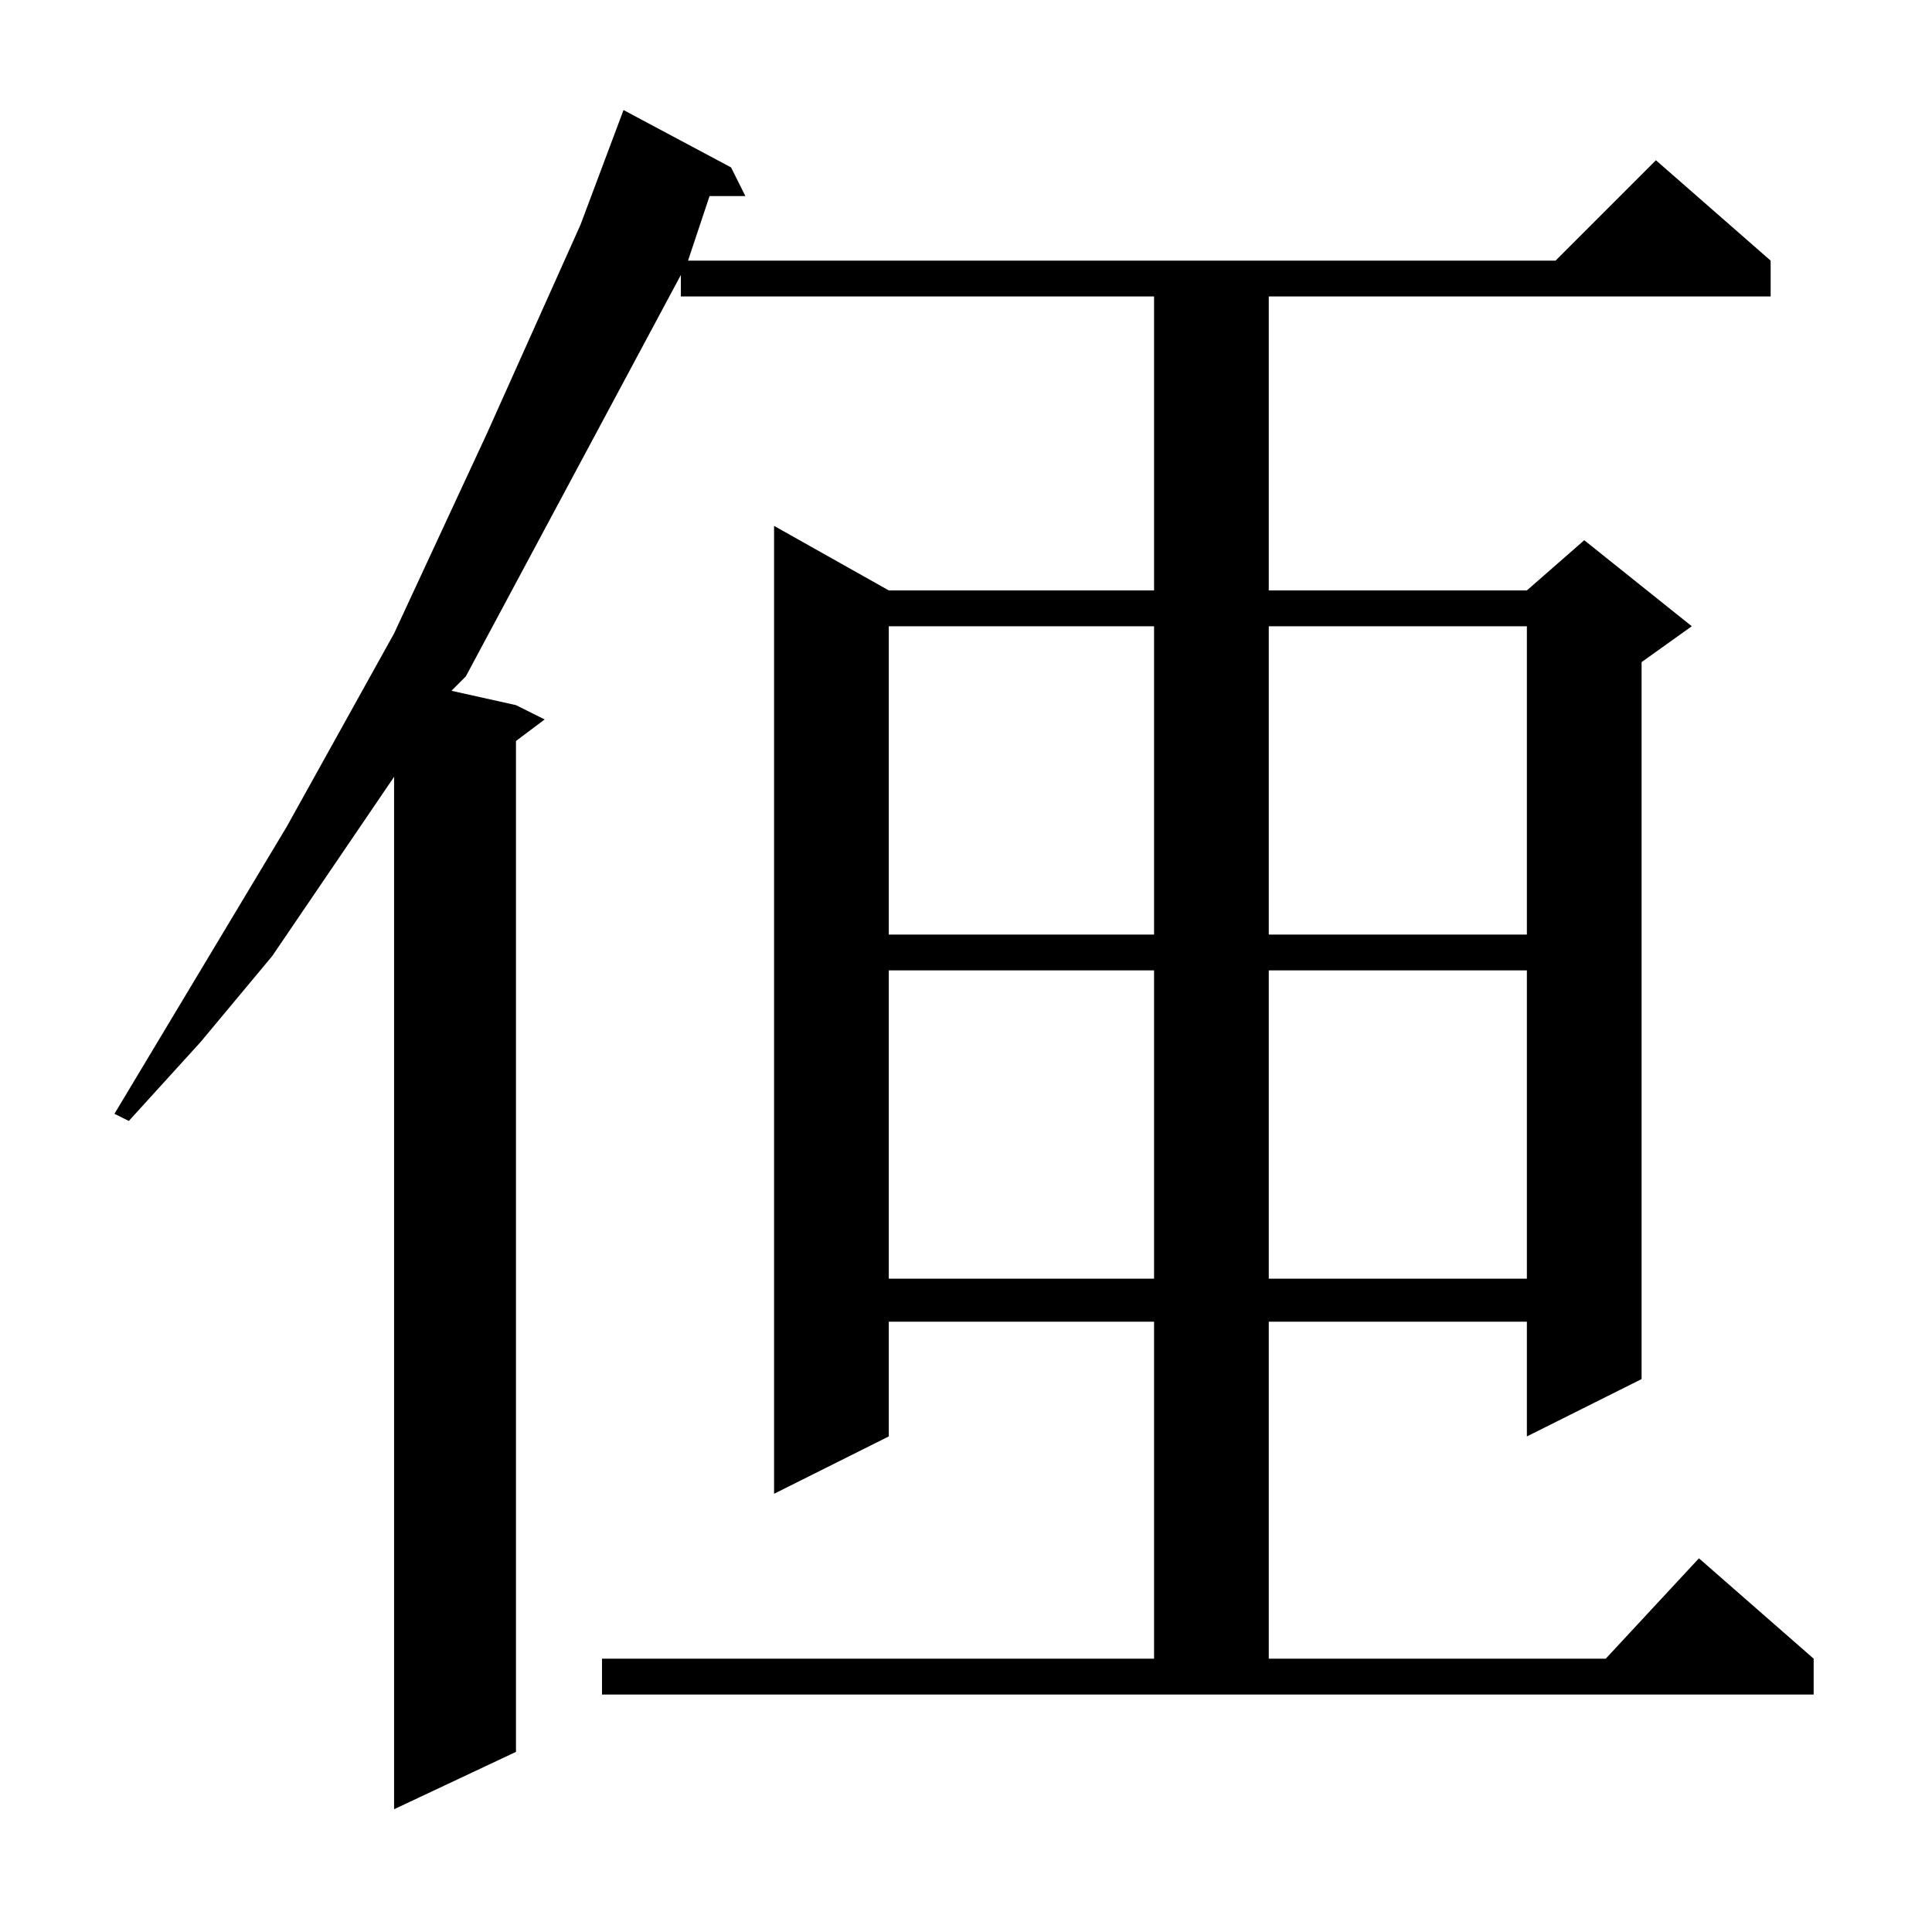
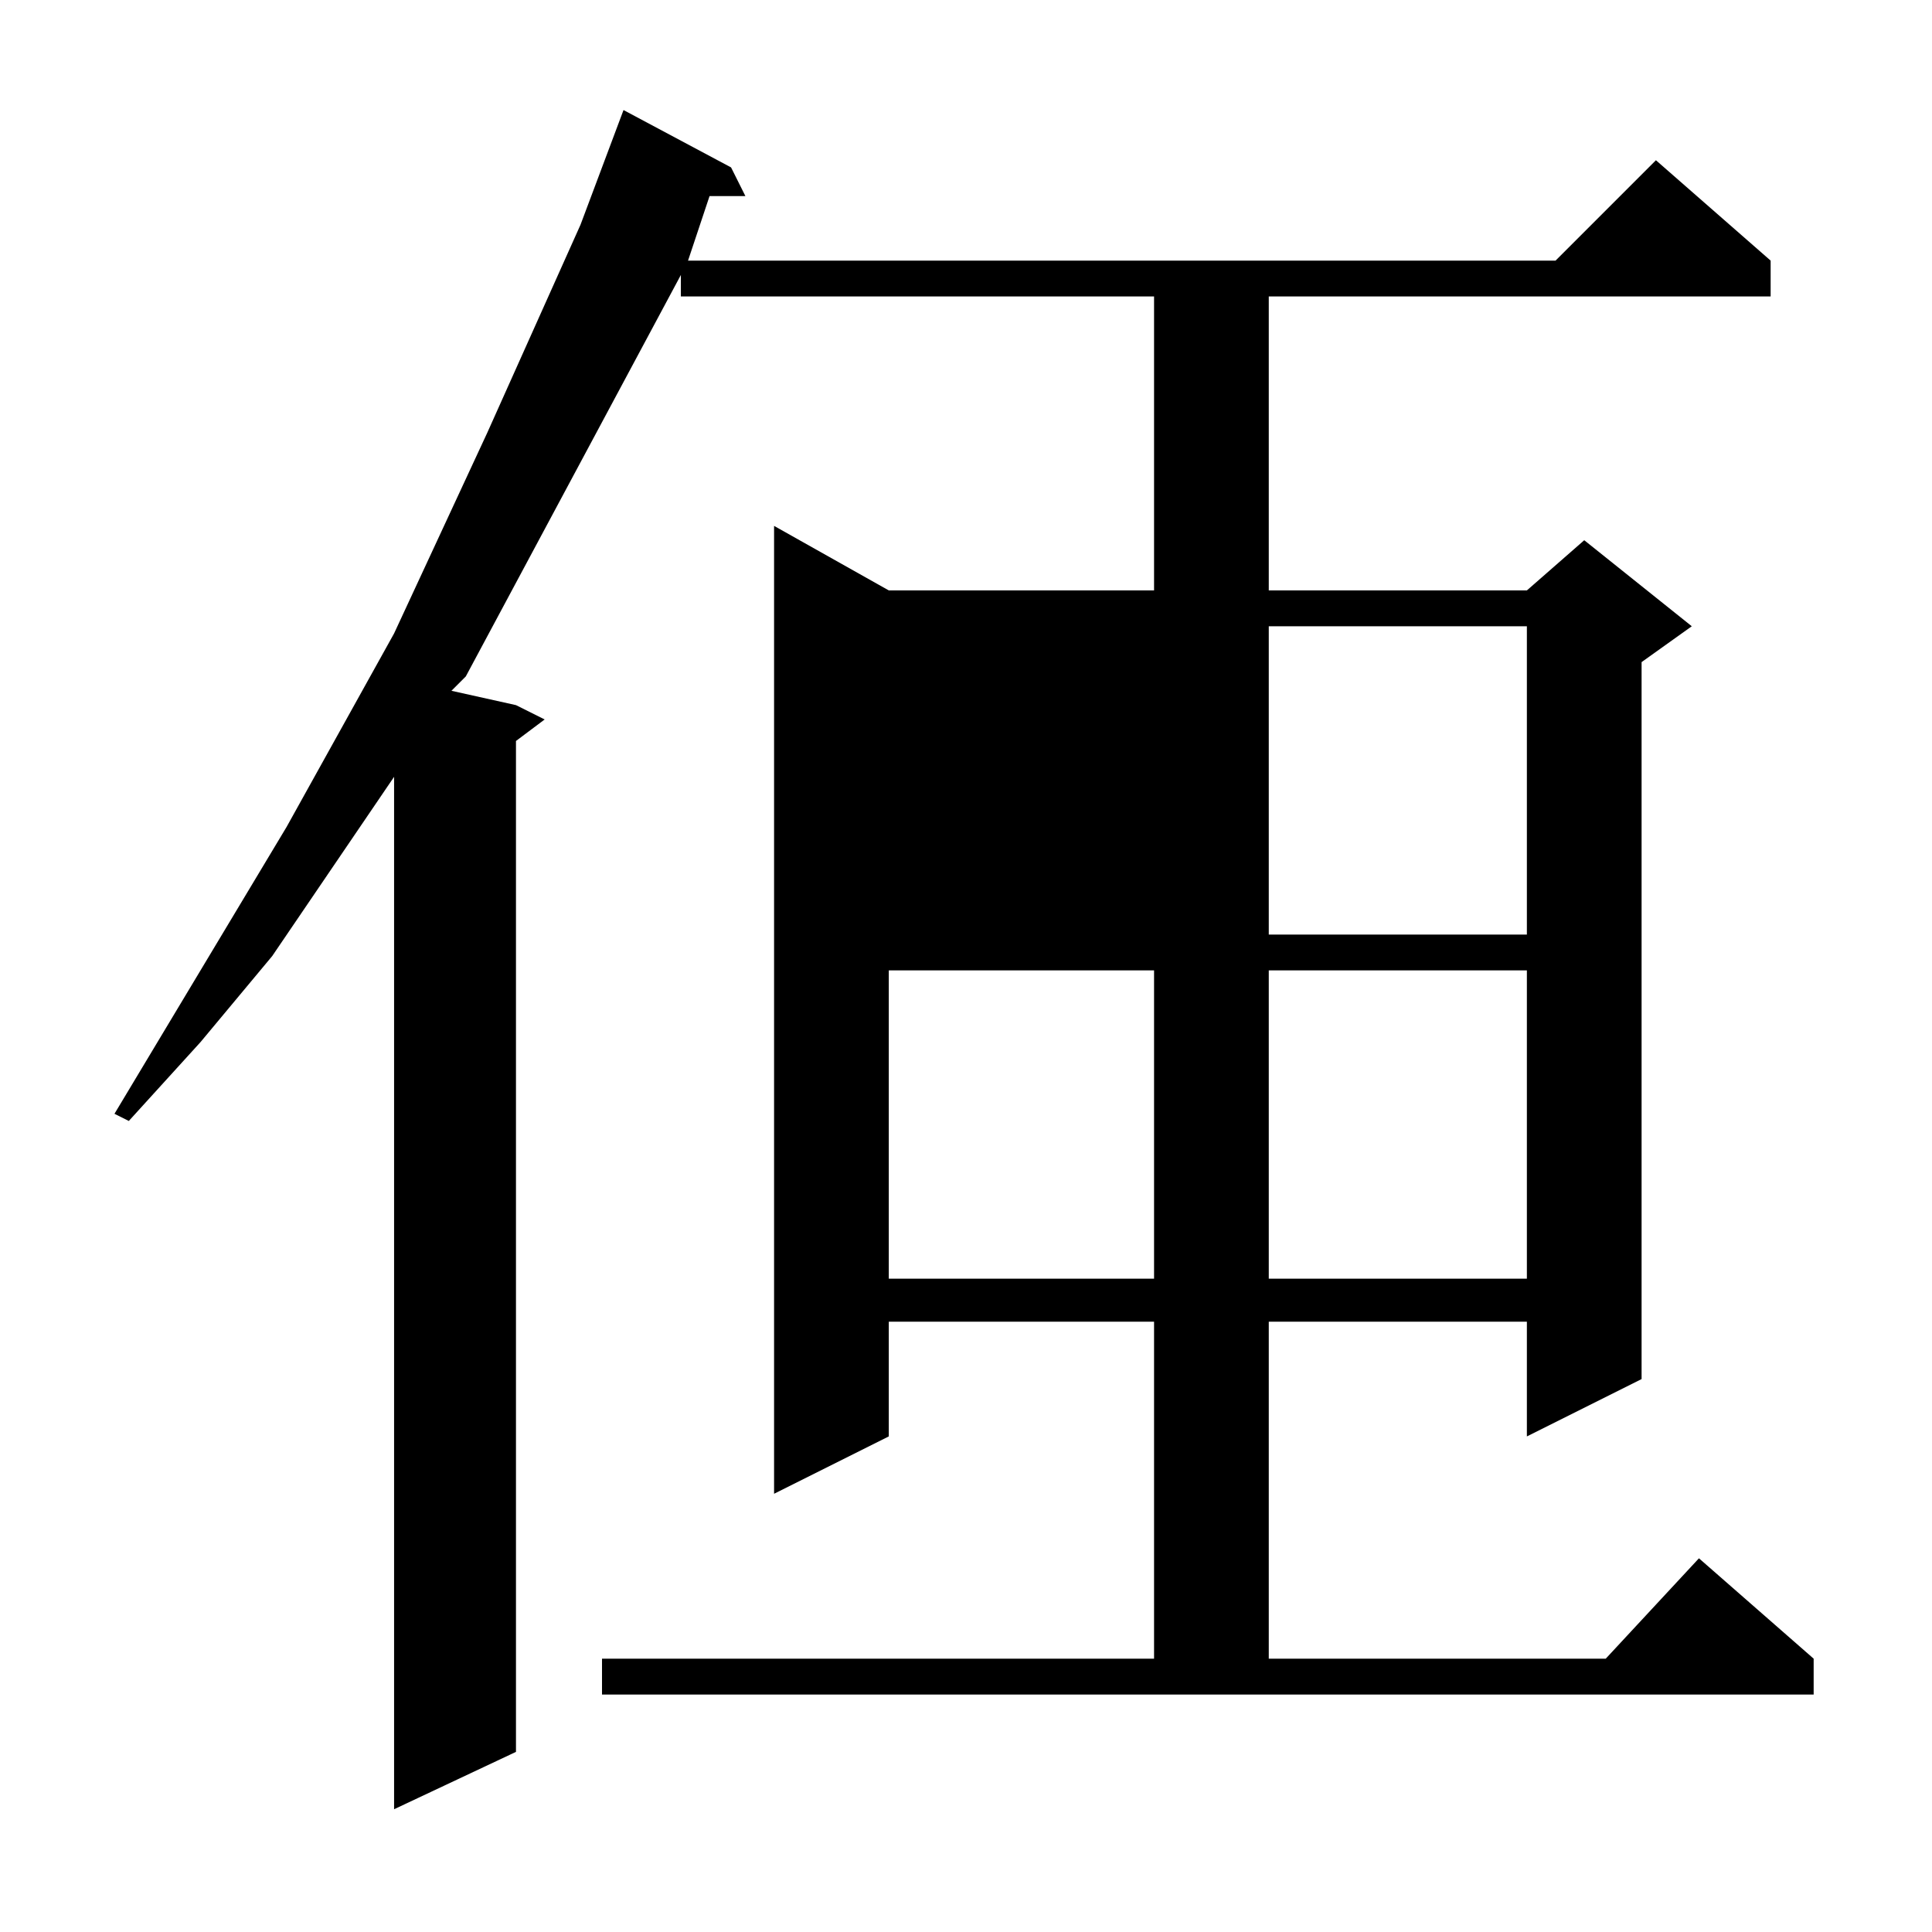
<svg xmlns="http://www.w3.org/2000/svg" version="1.1" id="图层_1" x="0px" y="0px" width="1000px" height="1000px" viewBox="0 0 1000 1000" enable-background="new 0 0 1000 1000" xml:space="preserve">
-   <path d="M311.598,858.527H597.34V684.113H460.035v59.375l-59.375,29.688V272.199l59.375,33.398H597.34V153.449H352.418v-11.133  l-55.664,103.906L241.09,350.129l-7.422,7.422l33.398,7.422l14.844,7.422l-14.844,11.133V906.77l-63.086,29.688V402.082  l-63.086,92.773l-37.109,44.531l-37.109,40.82l-7.422-3.711l89.063-148.438l55.664-100.195l48.242-103.906l48.242-107.617  l22.266-59.375l55.664,29.688l7.422,14.844h-18.555l-11.133,33.398h449.023l51.953-51.953l59.375,51.953v18.555H656.715v152.148  h133.594l29.688-25.977l55.664,44.531l-25.977,18.555v371.094l-59.375,29.688v-59.375H656.715v174.414h174.414l48.242-51.953  l59.375,51.953v18.555H311.598V858.527z M460.035,324.152v159.57H597.34v-159.57H460.035z M460.035,502.277v159.57H597.34v-159.57  H460.035z M656.715,324.152v159.57h133.594v-159.57H656.715z M656.715,502.277v159.57h133.594v-159.57H656.715z" />
+   <path d="M311.598,858.527H597.34V684.113H460.035v59.375l-59.375,29.688V272.199l59.375,33.398H597.34V153.449H352.418v-11.133  l-55.664,103.906L241.09,350.129l-7.422,7.422l33.398,7.422l14.844,7.422l-14.844,11.133V906.77l-63.086,29.688V402.082  l-63.086,92.773l-37.109,44.531l-37.109,40.82l-7.422-3.711l89.063-148.438l55.664-100.195l48.242-103.906l48.242-107.617  l22.266-59.375l55.664,29.688l7.422,14.844h-18.555l-11.133,33.398h449.023l51.953-51.953l59.375,51.953v18.555H656.715v152.148  h133.594l29.688-25.977l55.664,44.531l-25.977,18.555v371.094l-59.375,29.688v-59.375H656.715v174.414h174.414l48.242-51.953  l59.375,51.953v18.555H311.598V858.527z M460.035,324.152v159.57H597.34H460.035z M460.035,502.277v159.57H597.34v-159.57  H460.035z M656.715,324.152v159.57h133.594v-159.57H656.715z M656.715,502.277v159.57h133.594v-159.57H656.715z" />
</svg>